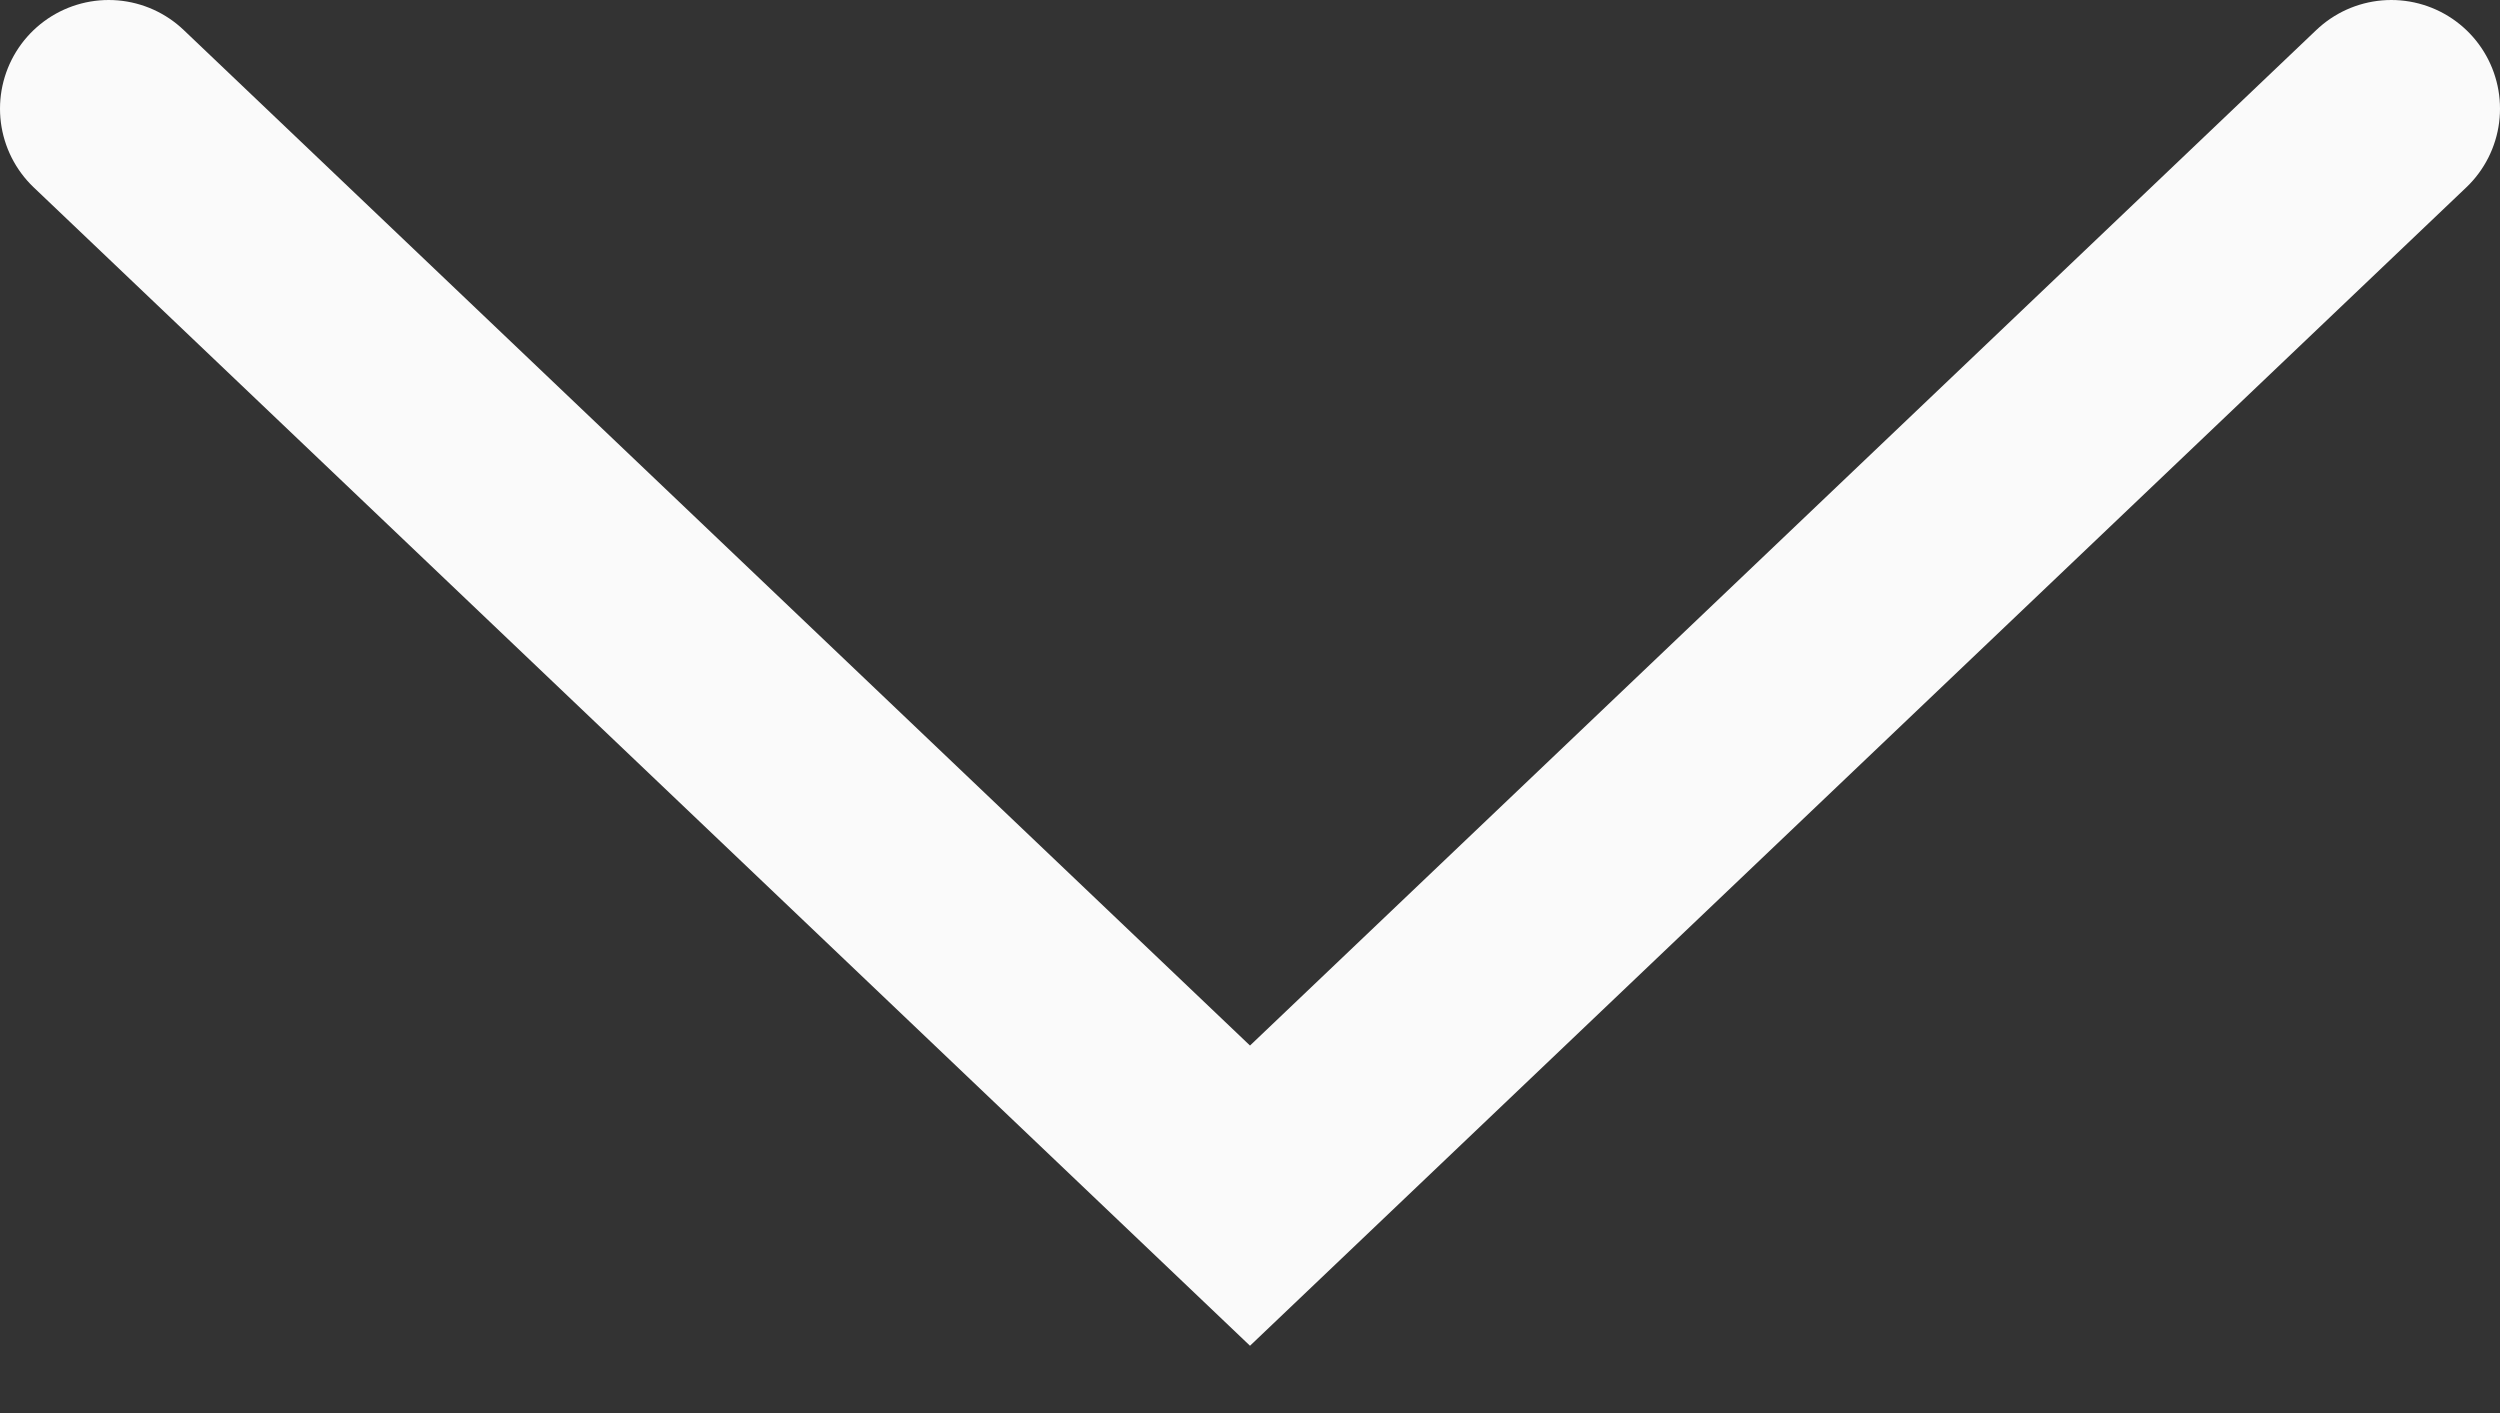
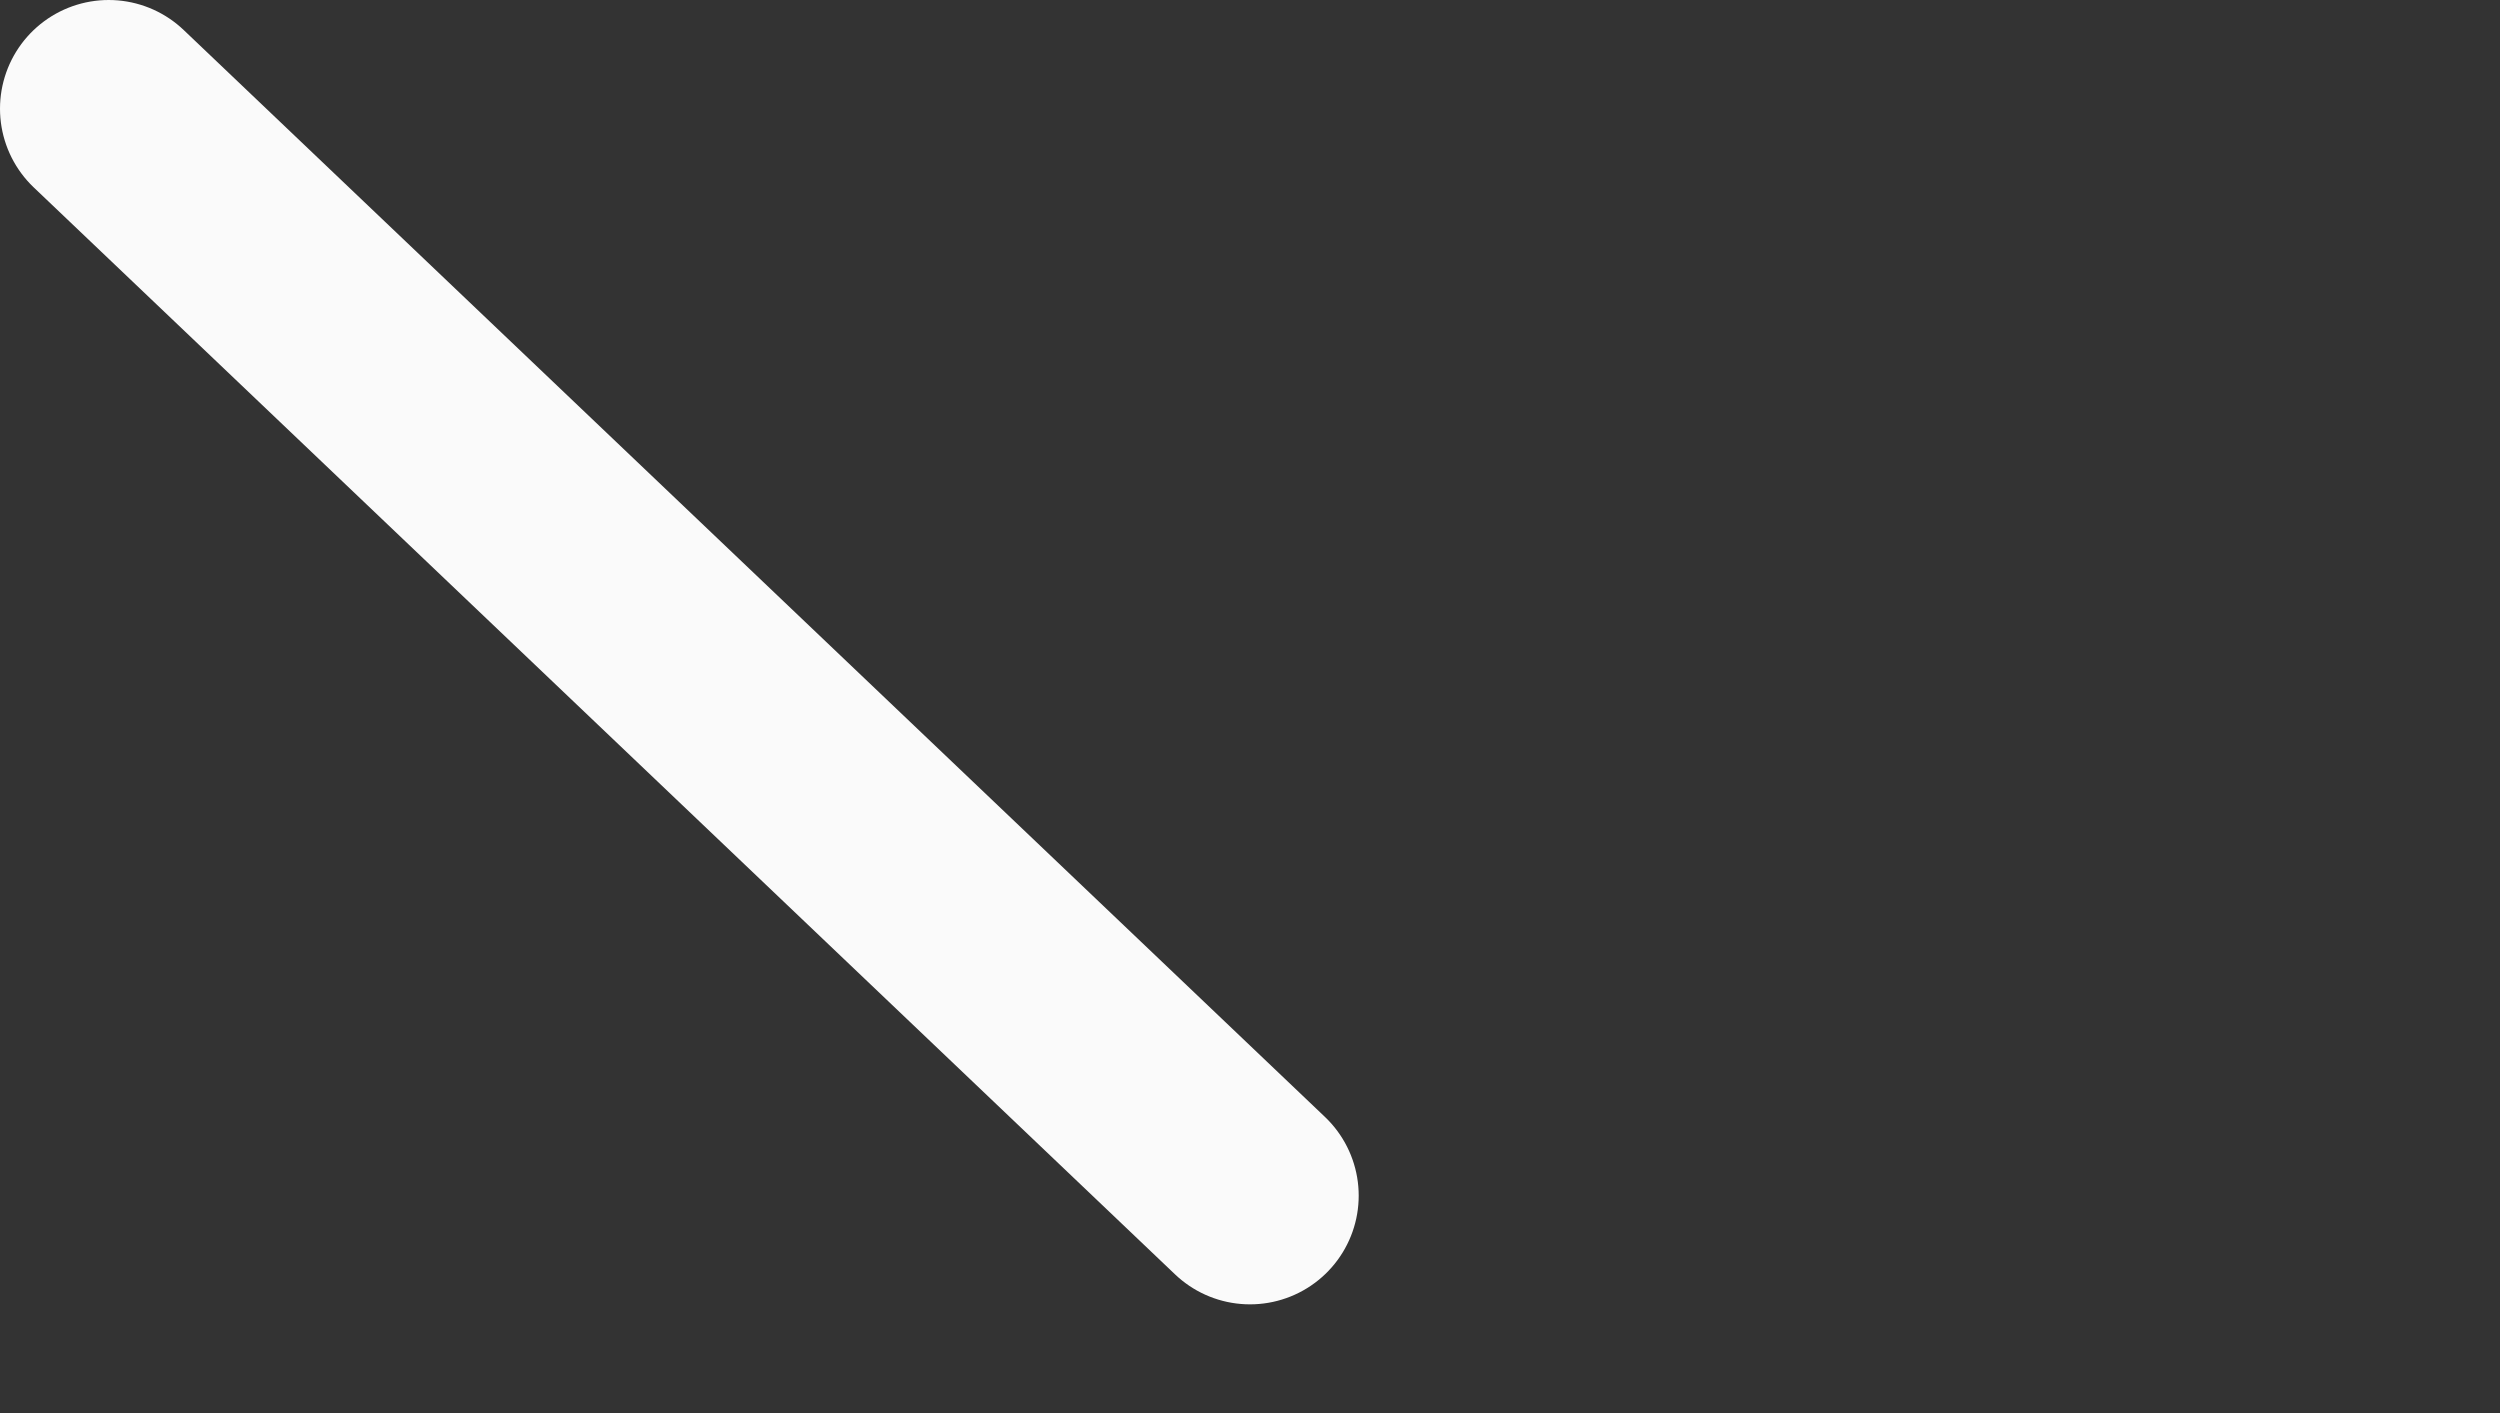
<svg xmlns="http://www.w3.org/2000/svg" width="23" height="13" viewBox="0 0 23 13" fill="none">
  <rect x="0" y="0" width="23" height="13" fill="#333333" stroke="none" />
-   <path id="Vector 12" d="M1 1L11.5 11L22 1" stroke="#FAFAFA" stroke-width="2" stroke-linecap="round" />
+   <path id="Vector 12" d="M1 1L11.5 11" stroke="#FAFAFA" stroke-width="2" stroke-linecap="round" />
</svg>